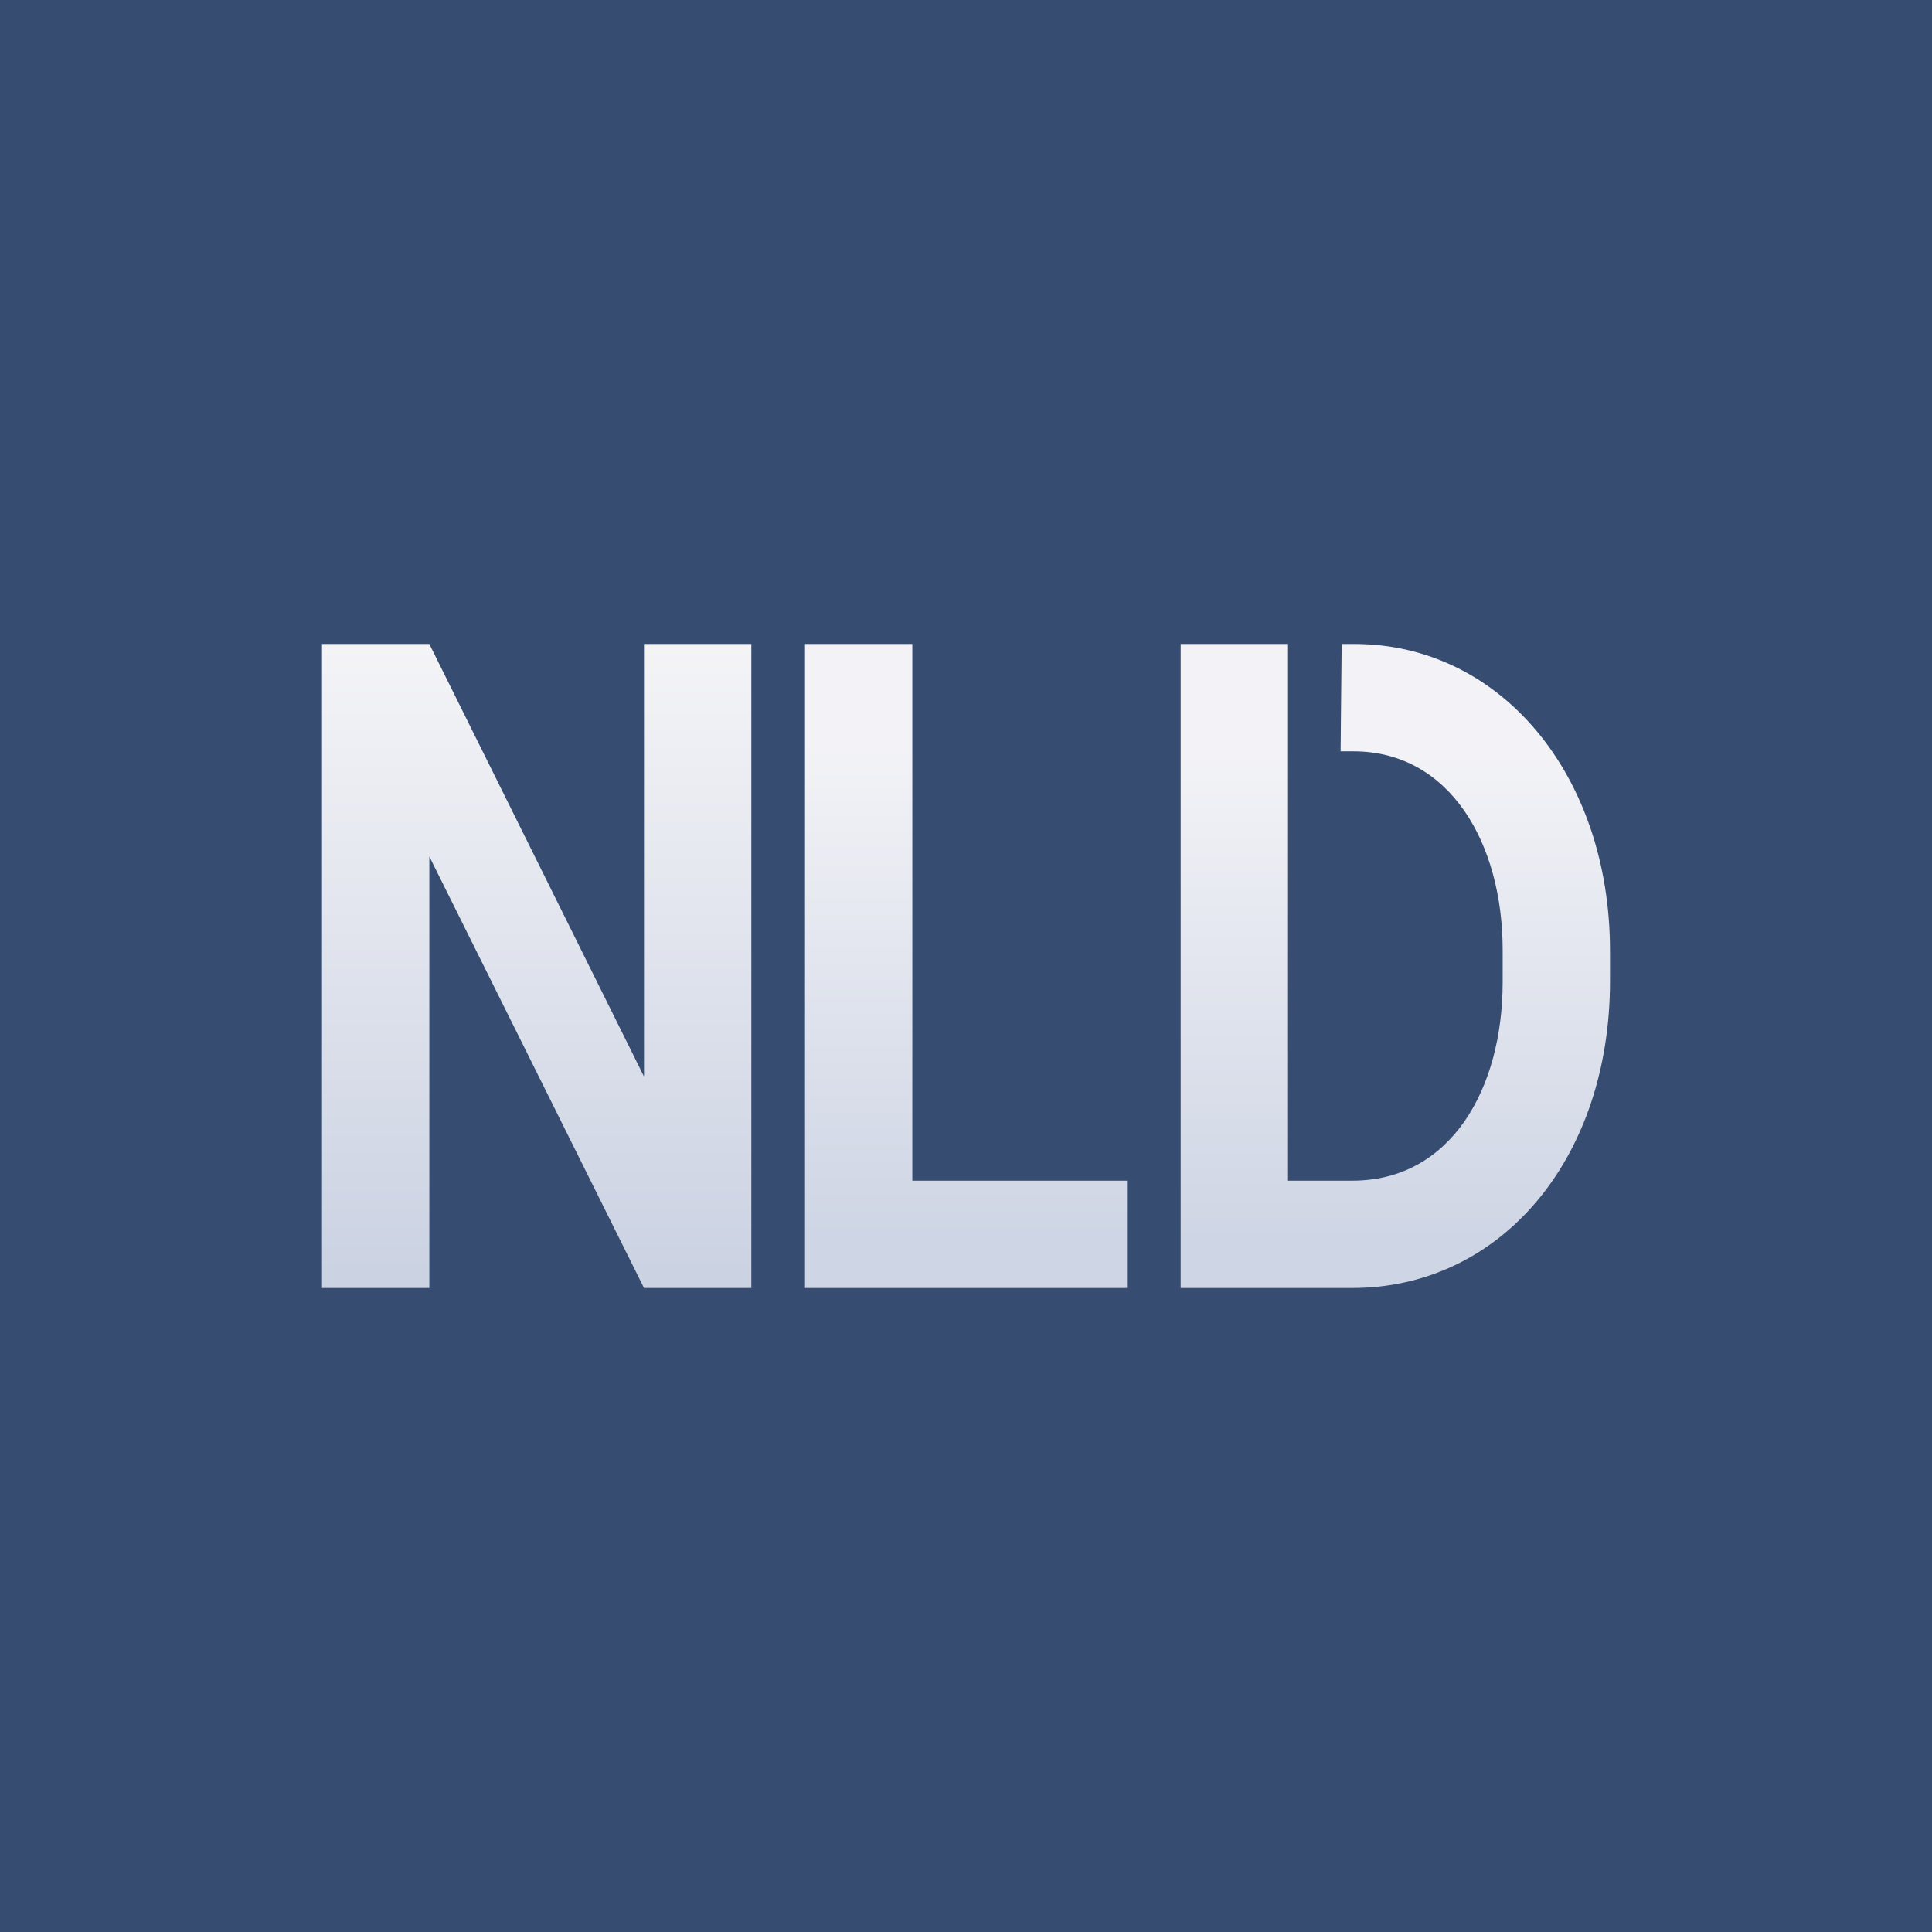
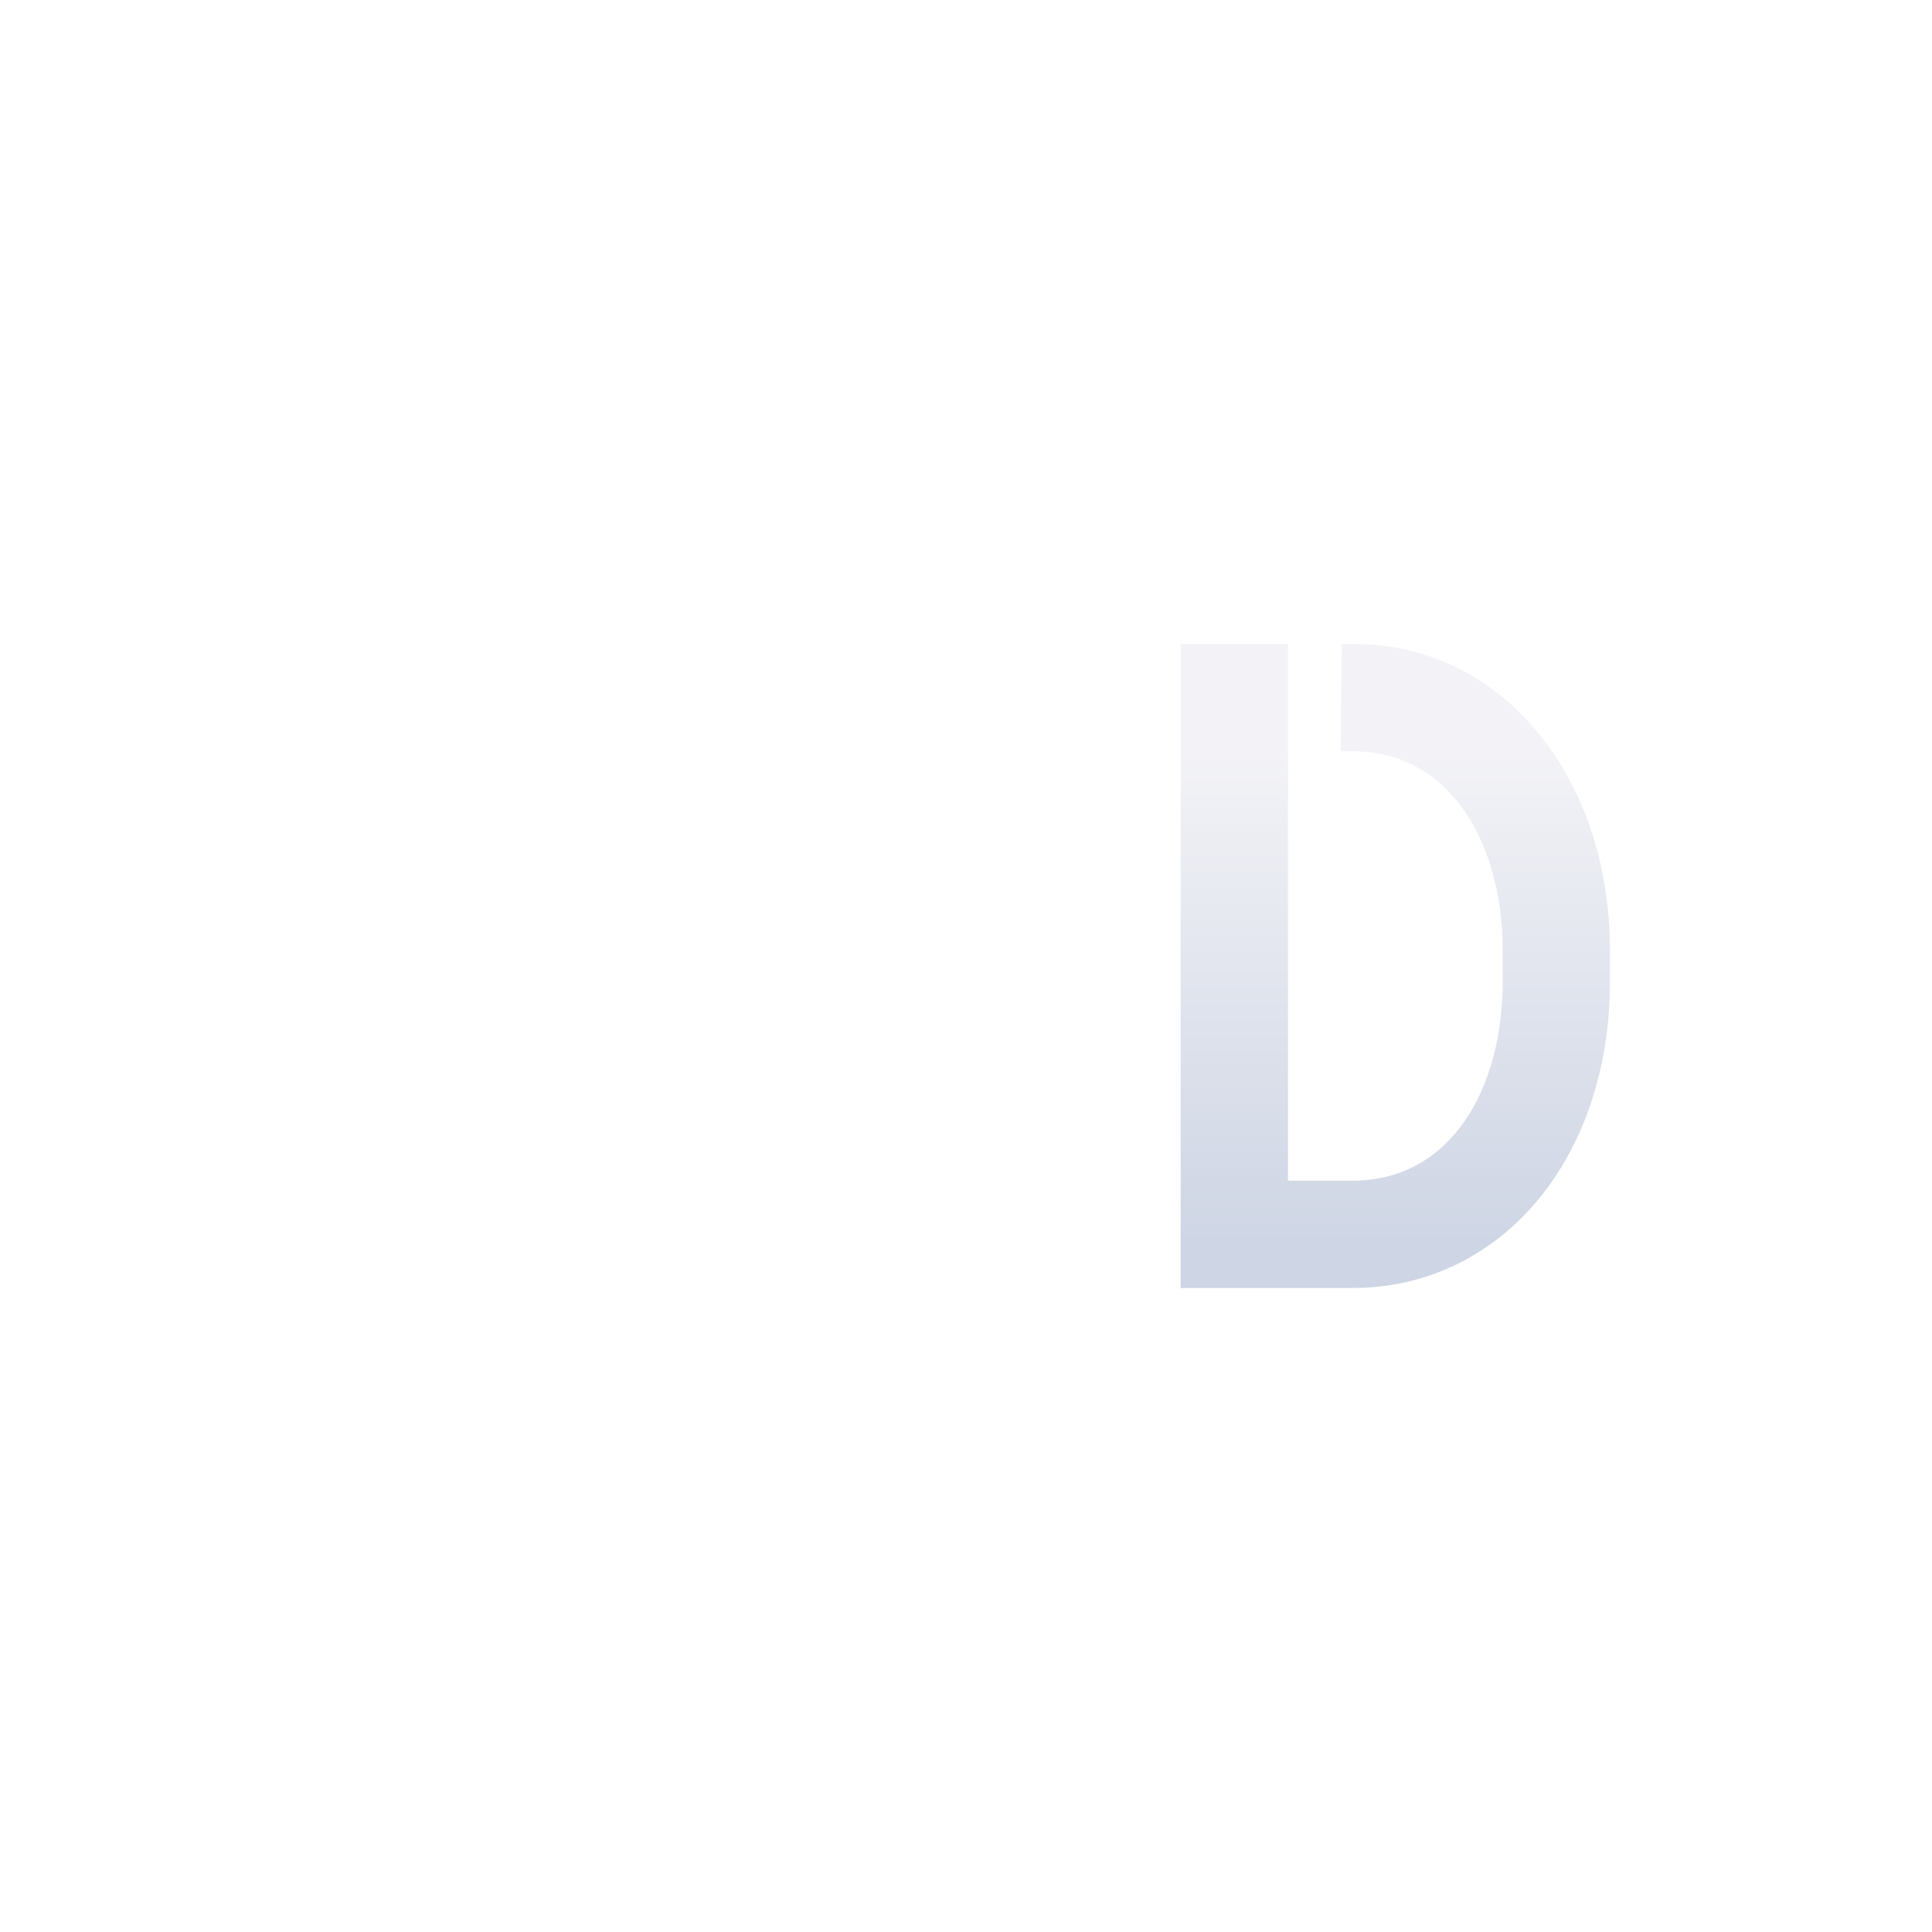
<svg xmlns="http://www.w3.org/2000/svg" width="18" height="18" viewBox="0 0 18 18">
-   <path fill="#364C71" d="M0 0h18v18H0z" />
  <path d="M12 6h-1v6h1.6c1.38 0 2.4-1.2 2.4-2.86v-.28C15 7.22 13.98 6 12.62 6h-.12l-.01 1h.12c.9 0 1.39.86 1.39 1.85v.3c0 .99-.48 1.85-1.4 1.85H12V6Z" fill="url(#a)" />
-   <path d="M10.5 11v1H8.15v-1h2.35Zm-2-5v6h-1V6h1Z" fill="url(#b)" />
-   <path d="M7 6v6H6L4 7.98V12H3V6h1l2 4.03V6h1Z" fill="url(#c)" />
  <defs>
    <linearGradient id="a" x1="13.3" y1="6.97" x2="13.3" y2="11.58" gradientUnits="userSpaceOnUse">
      <stop stop-color="#F3F3F7" />
      <stop offset="1" stop-color="#CED5E4" />
    </linearGradient>
    <linearGradient id="b" x1="8.52" y1="6.9" x2="8.52" y2="11.52" gradientUnits="userSpaceOnUse">
      <stop stop-color="#F3F3F7" />
      <stop offset="1" stop-color="#CED5E4" />
    </linearGradient>
    <linearGradient id="c" x1="4.35" y1="5.16" x2="4.35" y2="11.87" gradientUnits="userSpaceOnUse">
      <stop stop-color="#FAF9FA" />
      <stop offset="1" stop-color="#CBD2E2" />
    </linearGradient>
  </defs>
</svg>